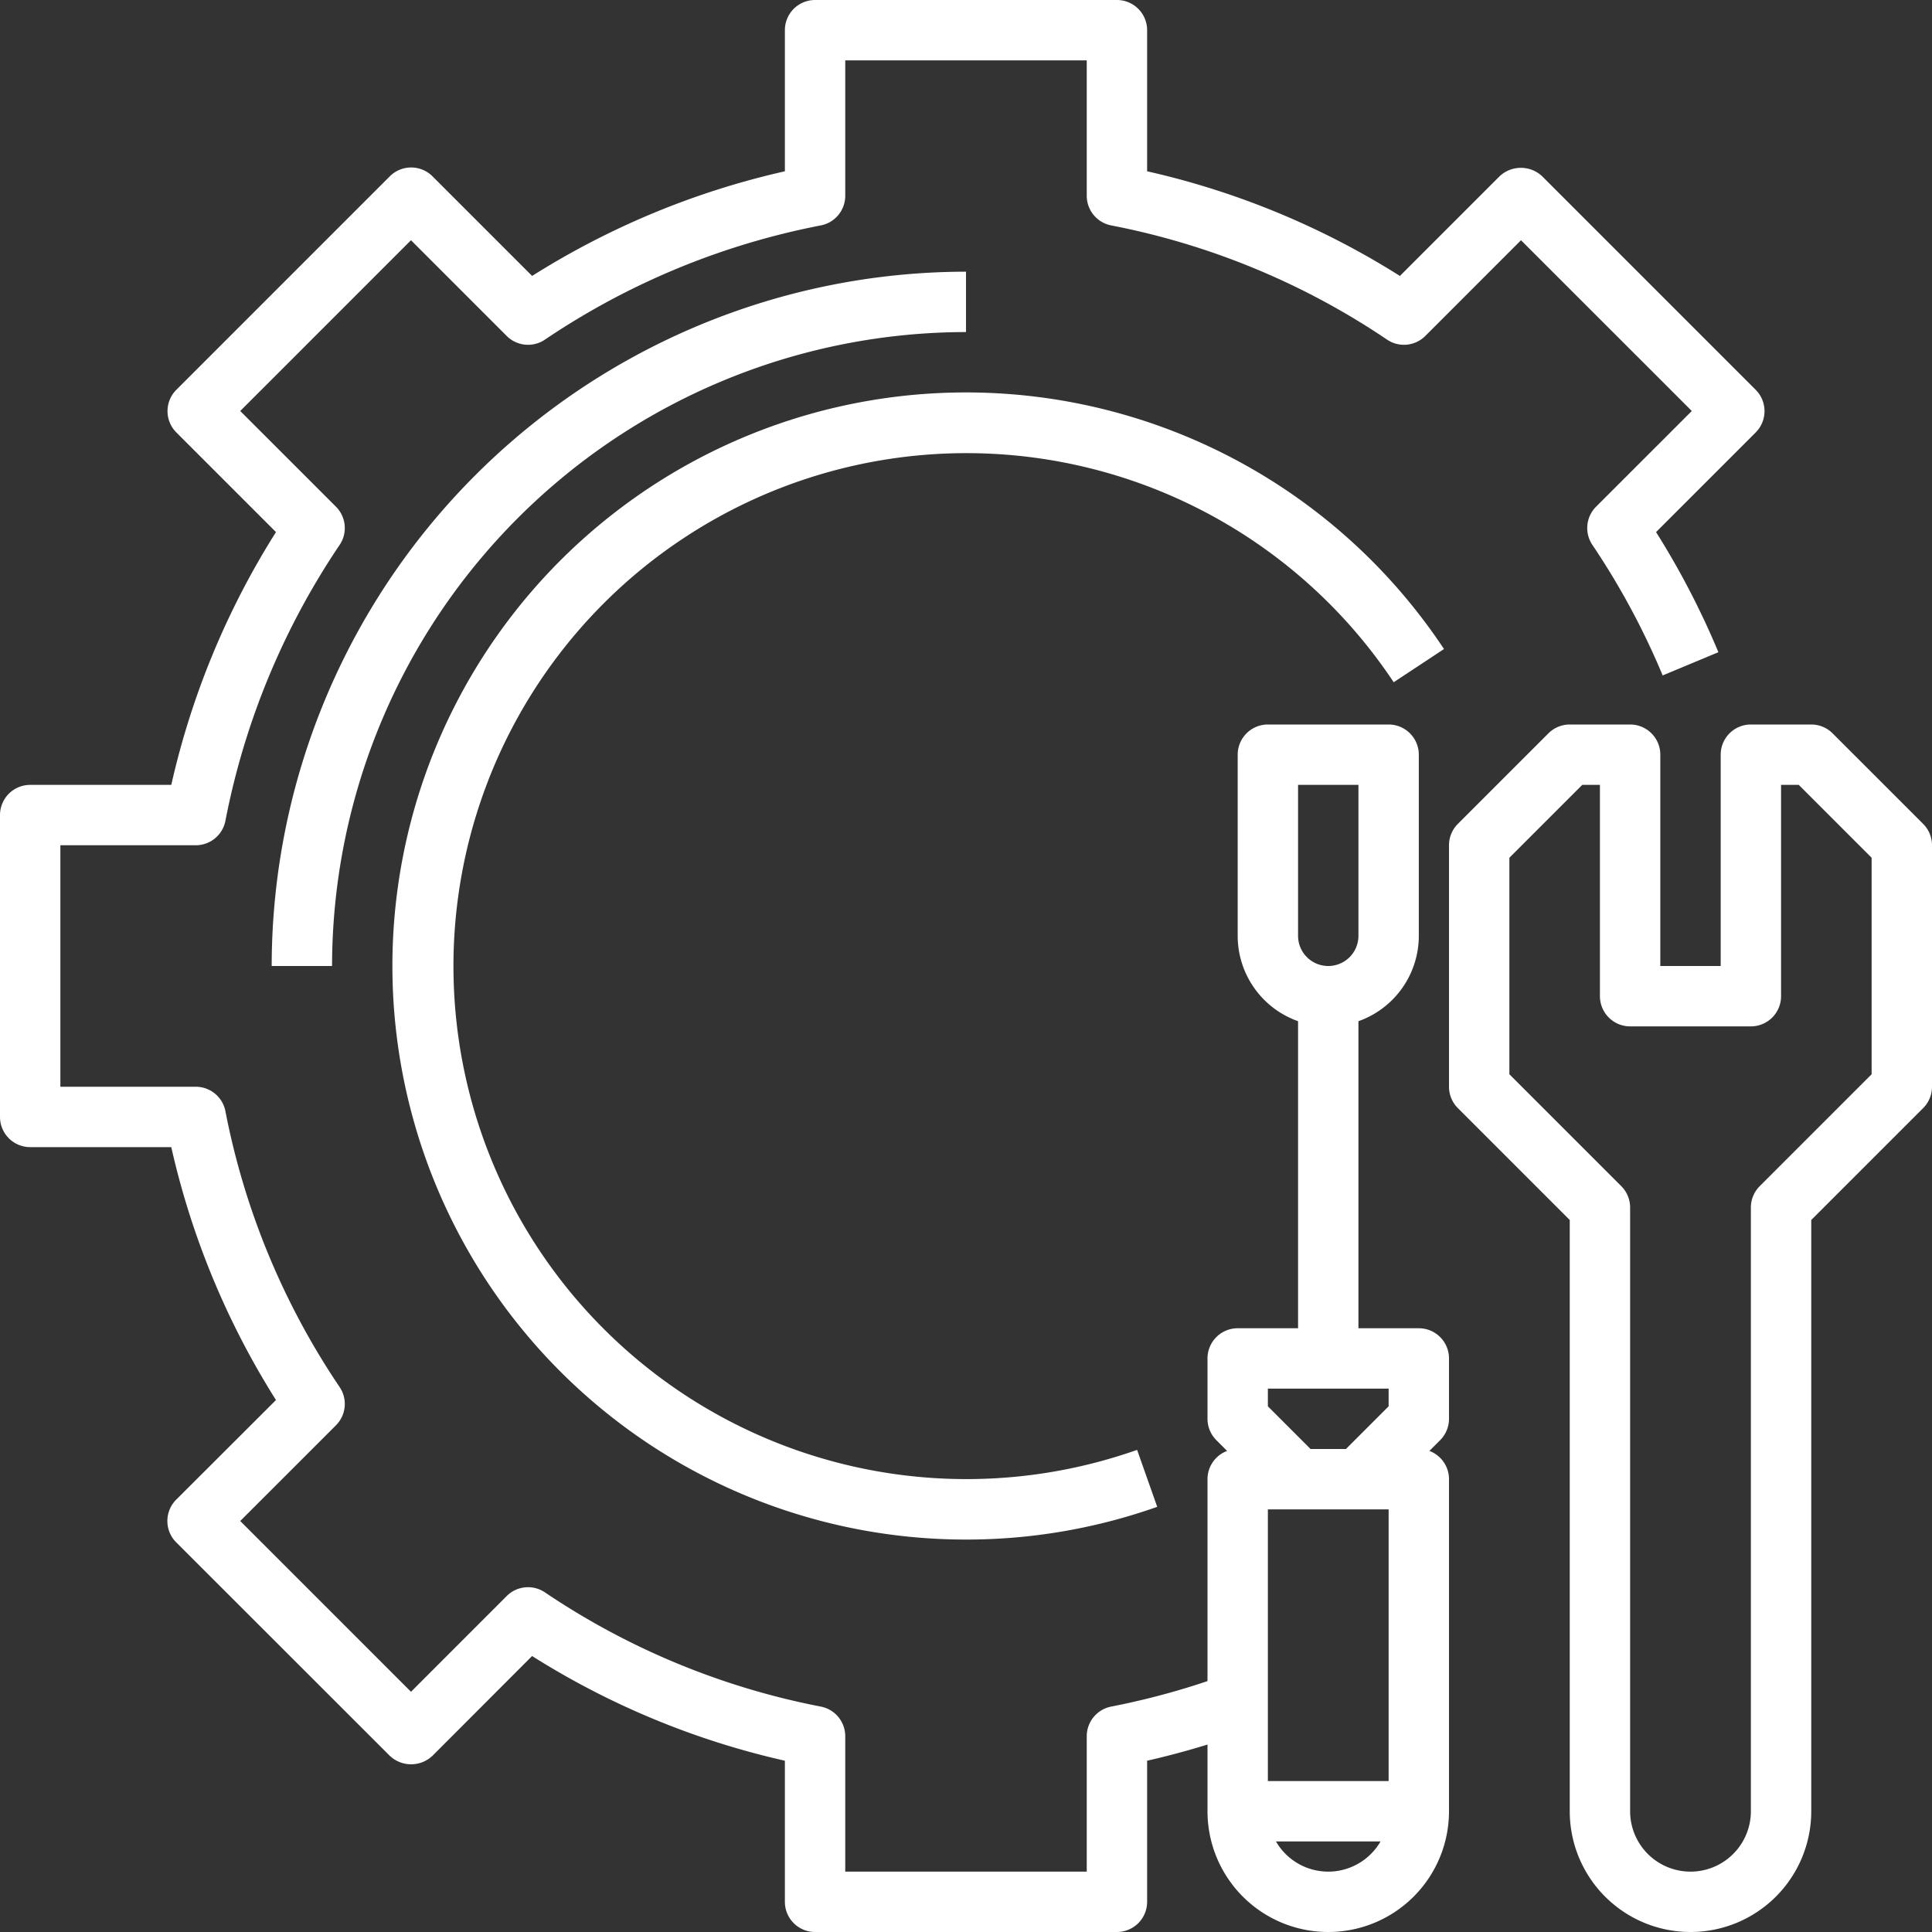
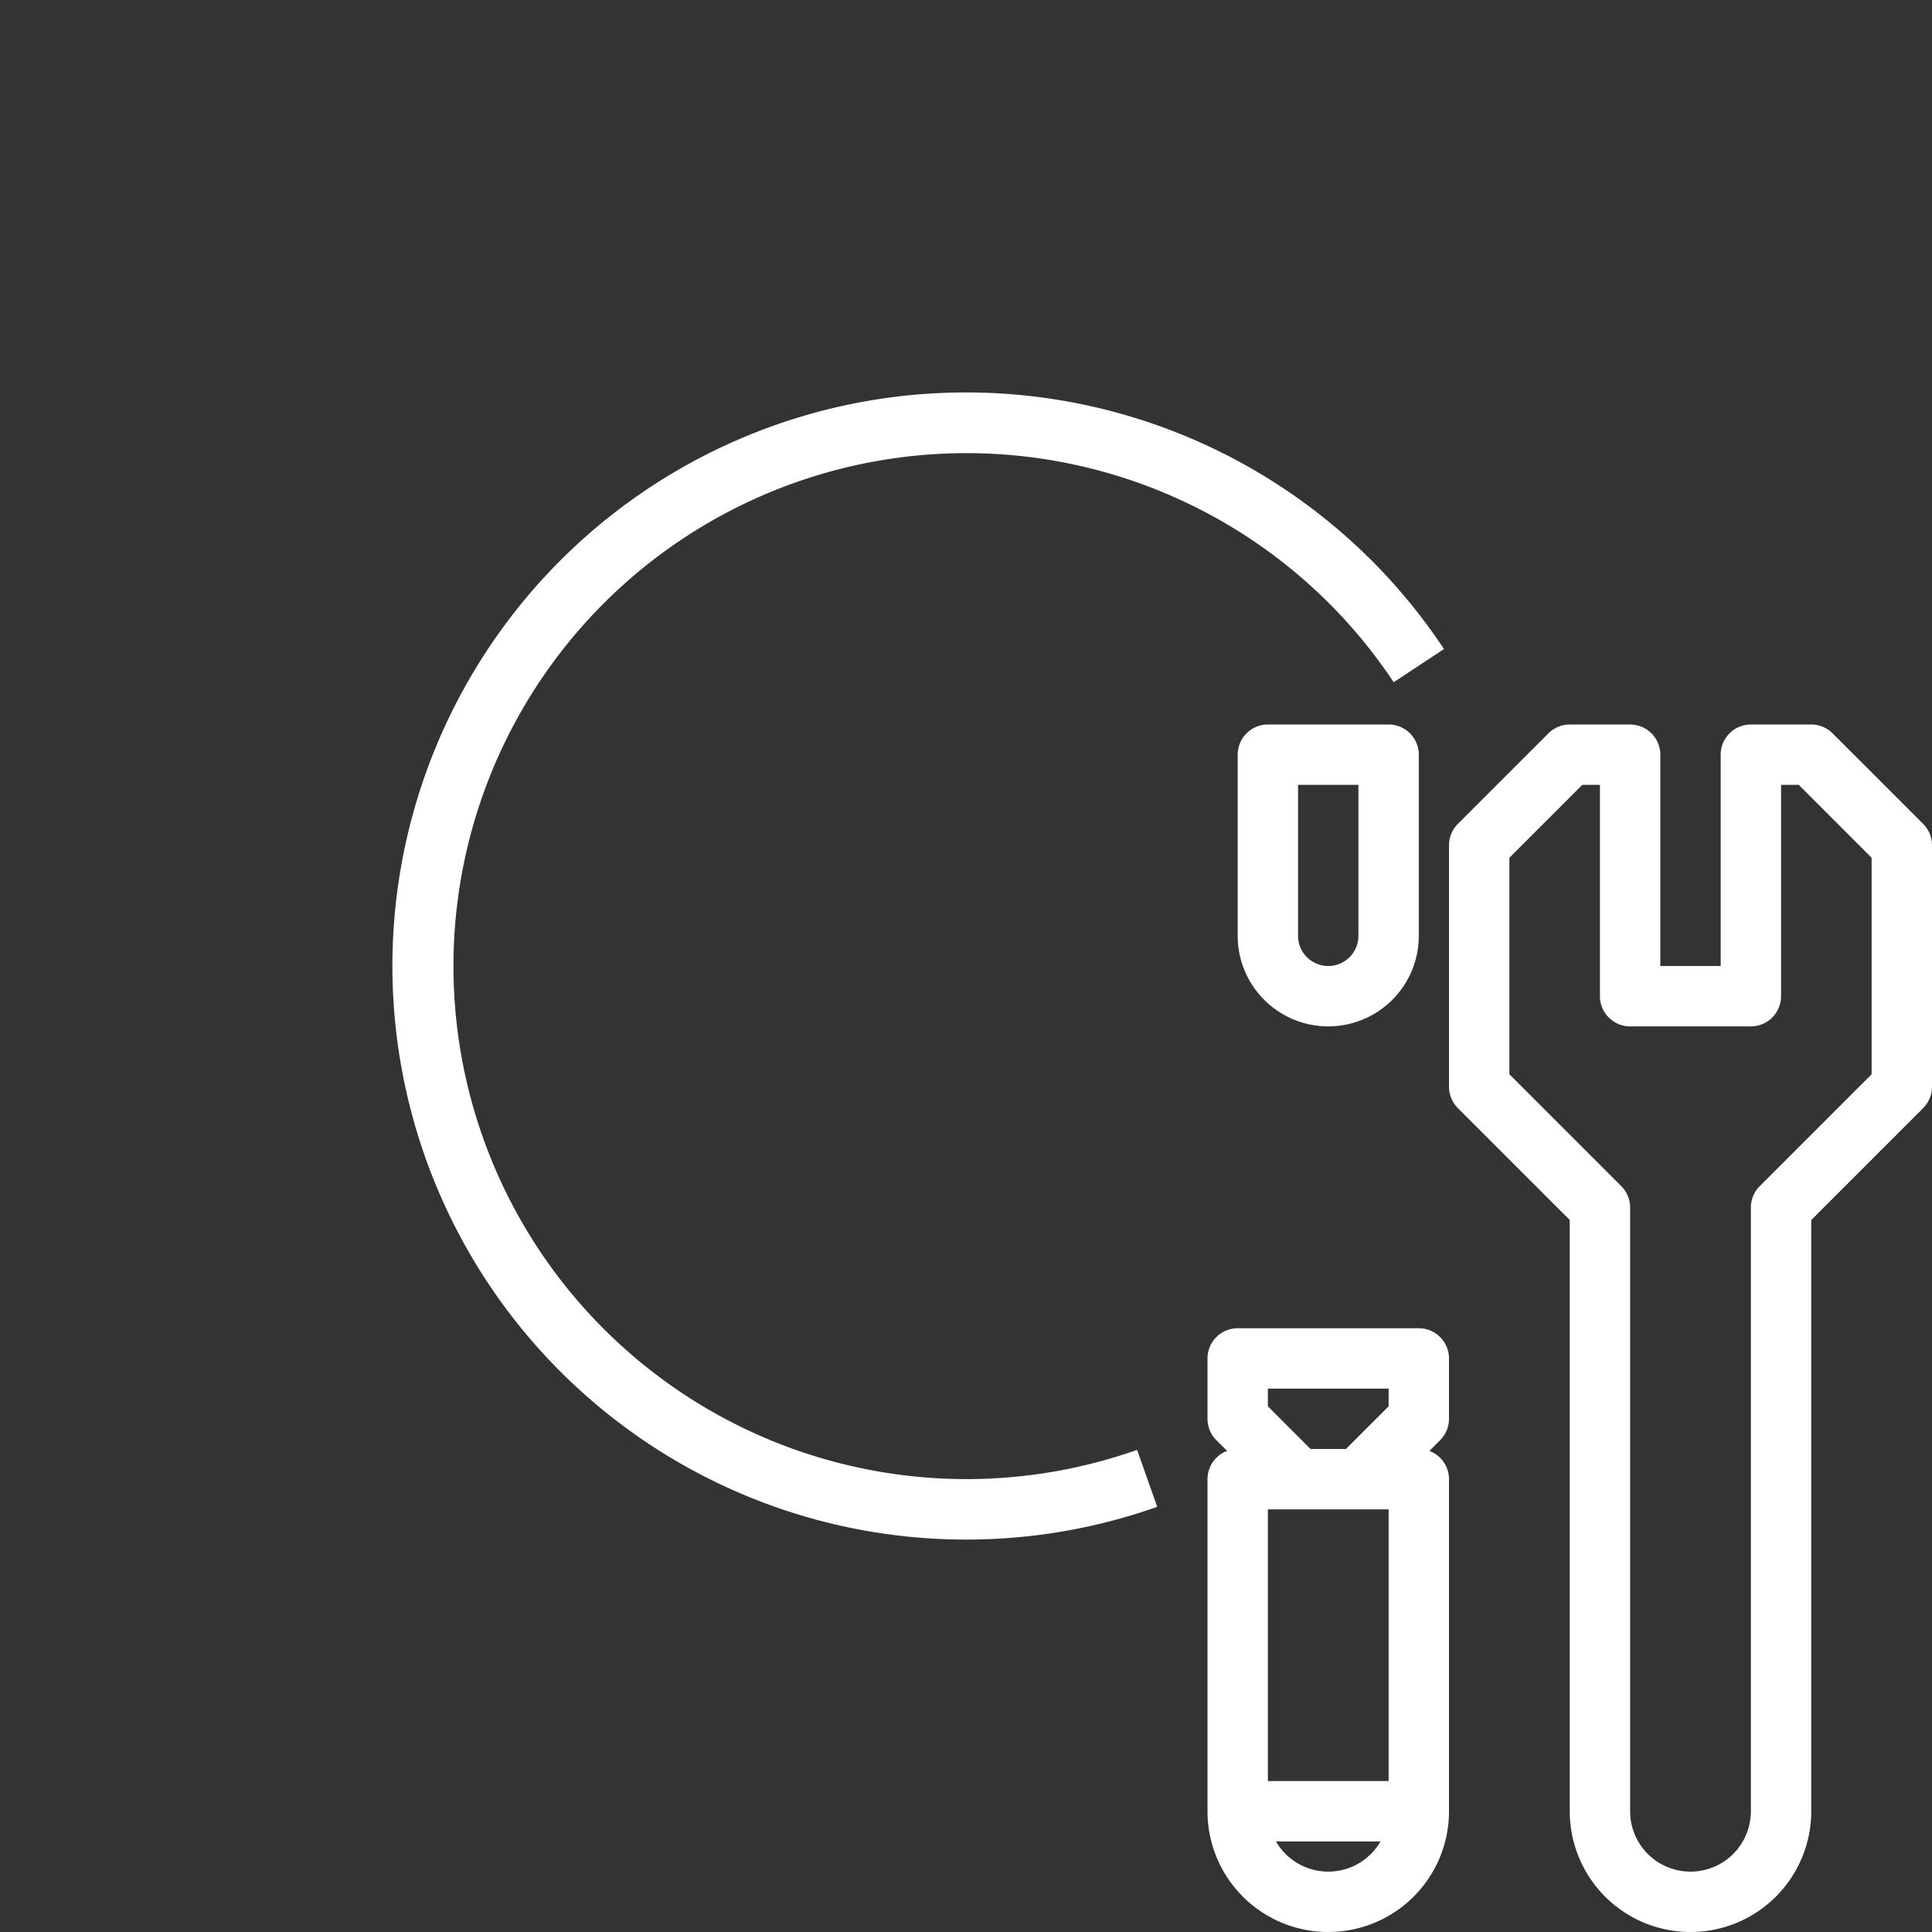
<svg xmlns="http://www.w3.org/2000/svg" version="1.1" width="512" height="512" x="0" y="0" viewBox="0 0 64 64" style="enable-background:new 0 0 512 512" xml:space="preserve">
  <rect x="0" y="0" width="64" height="64" fill="#333333" stroke="none" />
  <g>
    <g id="_23-Settings" data-name="23-Settings">
-       <path d="M37,64H27a1,1,0,0,1-1-1V58.326a26.681,26.681,0,0,1-8.374-3.468l-3.3,3.305a1.029,1.029,0,0,1-1.414,0L5.837,51.092a1,1,0,0,1,0-1.414l3.305-3.3A26.681,26.681,0,0,1,5.674,38H1a1,1,0,0,1-1-1V27a1,1,0,0,1,1-1H5.674a26.681,26.681,0,0,1,3.468-8.374l-3.3-3.3a1,1,0,0,1,0-1.414l7.071-7.071a1,1,0,0,1,.707-.293h0a1,1,0,0,1,.707.293l3.3,3.3A26.7,26.7,0,0,1,26,5.674V1a1,1,0,0,1,1-1H37a1,1,0,0,1,1,1V5.674a26.7,26.7,0,0,1,8.374,3.467l3.3-3.3a1.029,1.029,0,0,1,1.414,0l7.071,7.071a1,1,0,0,1,0,1.414l-3.3,3.3a26.855,26.855,0,0,1,2.065,3.979l-1.846.77a24.9,24.9,0,0,0-2.328-4.324,1,1,0,0,1,.122-1.266l3.171-3.17L50.385,7.958l-3.17,3.171a1,1,0,0,1-1.266.122,24.712,24.712,0,0,0-9.14-3.784A1,1,0,0,1,36,6.485V2H28V6.485a1,1,0,0,1-.809.982,24.712,24.712,0,0,0-9.14,3.784,1,1,0,0,1-1.266-.122l-3.17-3.171L7.958,13.615l3.171,3.17a1,1,0,0,1,.122,1.266,24.74,24.74,0,0,0-3.784,9.14A1,1,0,0,1,6.485,28H2v8H6.485a1,1,0,0,1,.982.809,24.74,24.74,0,0,0,3.784,9.14,1,1,0,0,1-.122,1.266l-3.171,3.17,5.657,5.657,3.17-3.171a1,1,0,0,1,1.266-.122,24.74,24.74,0,0,0,9.14,3.784,1,1,0,0,1,.809.982V62h8V57.515a1,1,0,0,1,.809-.982,24.948,24.948,0,0,0,3.845-1.075l.692,1.877A27.058,27.058,0,0,1,38,58.326V63A1,1,0,0,1,37,64Z" fill="#ffffff" data-original="#000000" />
      <path d="M32,51A19,19,0,1,1,47.834,21.5L46.168,22.6a16.993,16.993,0,1,0-8.5,25.429l.666,1.887A18.975,18.975,0,0,1,32,51Z" fill="#ffffff" data-original="#000000" />
-       <path d="M11,32H9A23.025,23.025,0,0,1,32,9v2A21.024,21.024,0,0,0,11,32Z" fill="#ffffff" data-original="#000000" />
      <path d="M44,64a4,4,0,0,1-4-4V49a1,1,0,0,1,1-1h6a1,1,0,0,1,1,1V60A4,4,0,0,1,44,64ZM42,50V60a2,2,0,0,0,4,0V50Z" fill="#ffffff" data-original="#000000" />
      <path d="M45.707,49.707l-1.414-1.414L46,46.586V46H42v.586l1.707,1.707-1.414,1.414-2-2A1,1,0,0,1,40,47V45a1,1,0,0,1,1-1h6a1,1,0,0,1,1,1v2a1,1,0,0,1-.293.707Z" fill="#ffffff" data-original="#000000" />
      <rect x="41" y="59" width="6" height="2" fill="#ffffff" data-original="#000000" />
      <path d="M44,34a3,3,0,0,1-3-3V25a1,1,0,0,1,1-1h4a1,1,0,0,1,1,1v6A3,3,0,0,1,44,34Zm-1-8v5a1,1,0,0,0,2,0V26Z" fill="#ffffff" data-original="#000000" />
-       <rect x="43" y="33" width="2" height="12" fill="#ffffff" data-original="#000000" />
      <path d="M56,64a4,4,0,0,1-4-4V40.414l-3.707-3.707A1,1,0,0,1,48,36V28a1,1,0,0,1,.293-.707l3-3A1,1,0,0,1,52,24h2a1,1,0,0,1,1,1v7h2V25a1,1,0,0,1,1-1h2a1,1,0,0,1,.707.293l3,3A1,1,0,0,1,64,28v8a1,1,0,0,1-.293.707L60,40.414V60A4,4,0,0,1,56,64ZM50,35.586l3.707,3.707A1,1,0,0,1,54,40V60a2,2,0,0,0,4,0V40a1,1,0,0,1,.293-.707L62,35.586V28.414L59.586,26H59v7a1,1,0,0,1-1,1H54a1,1,0,0,1-1-1V26h-.586L50,28.414Z" fill="#ffffff" data-original="#000000" />
    </g>
  </g>
</svg>